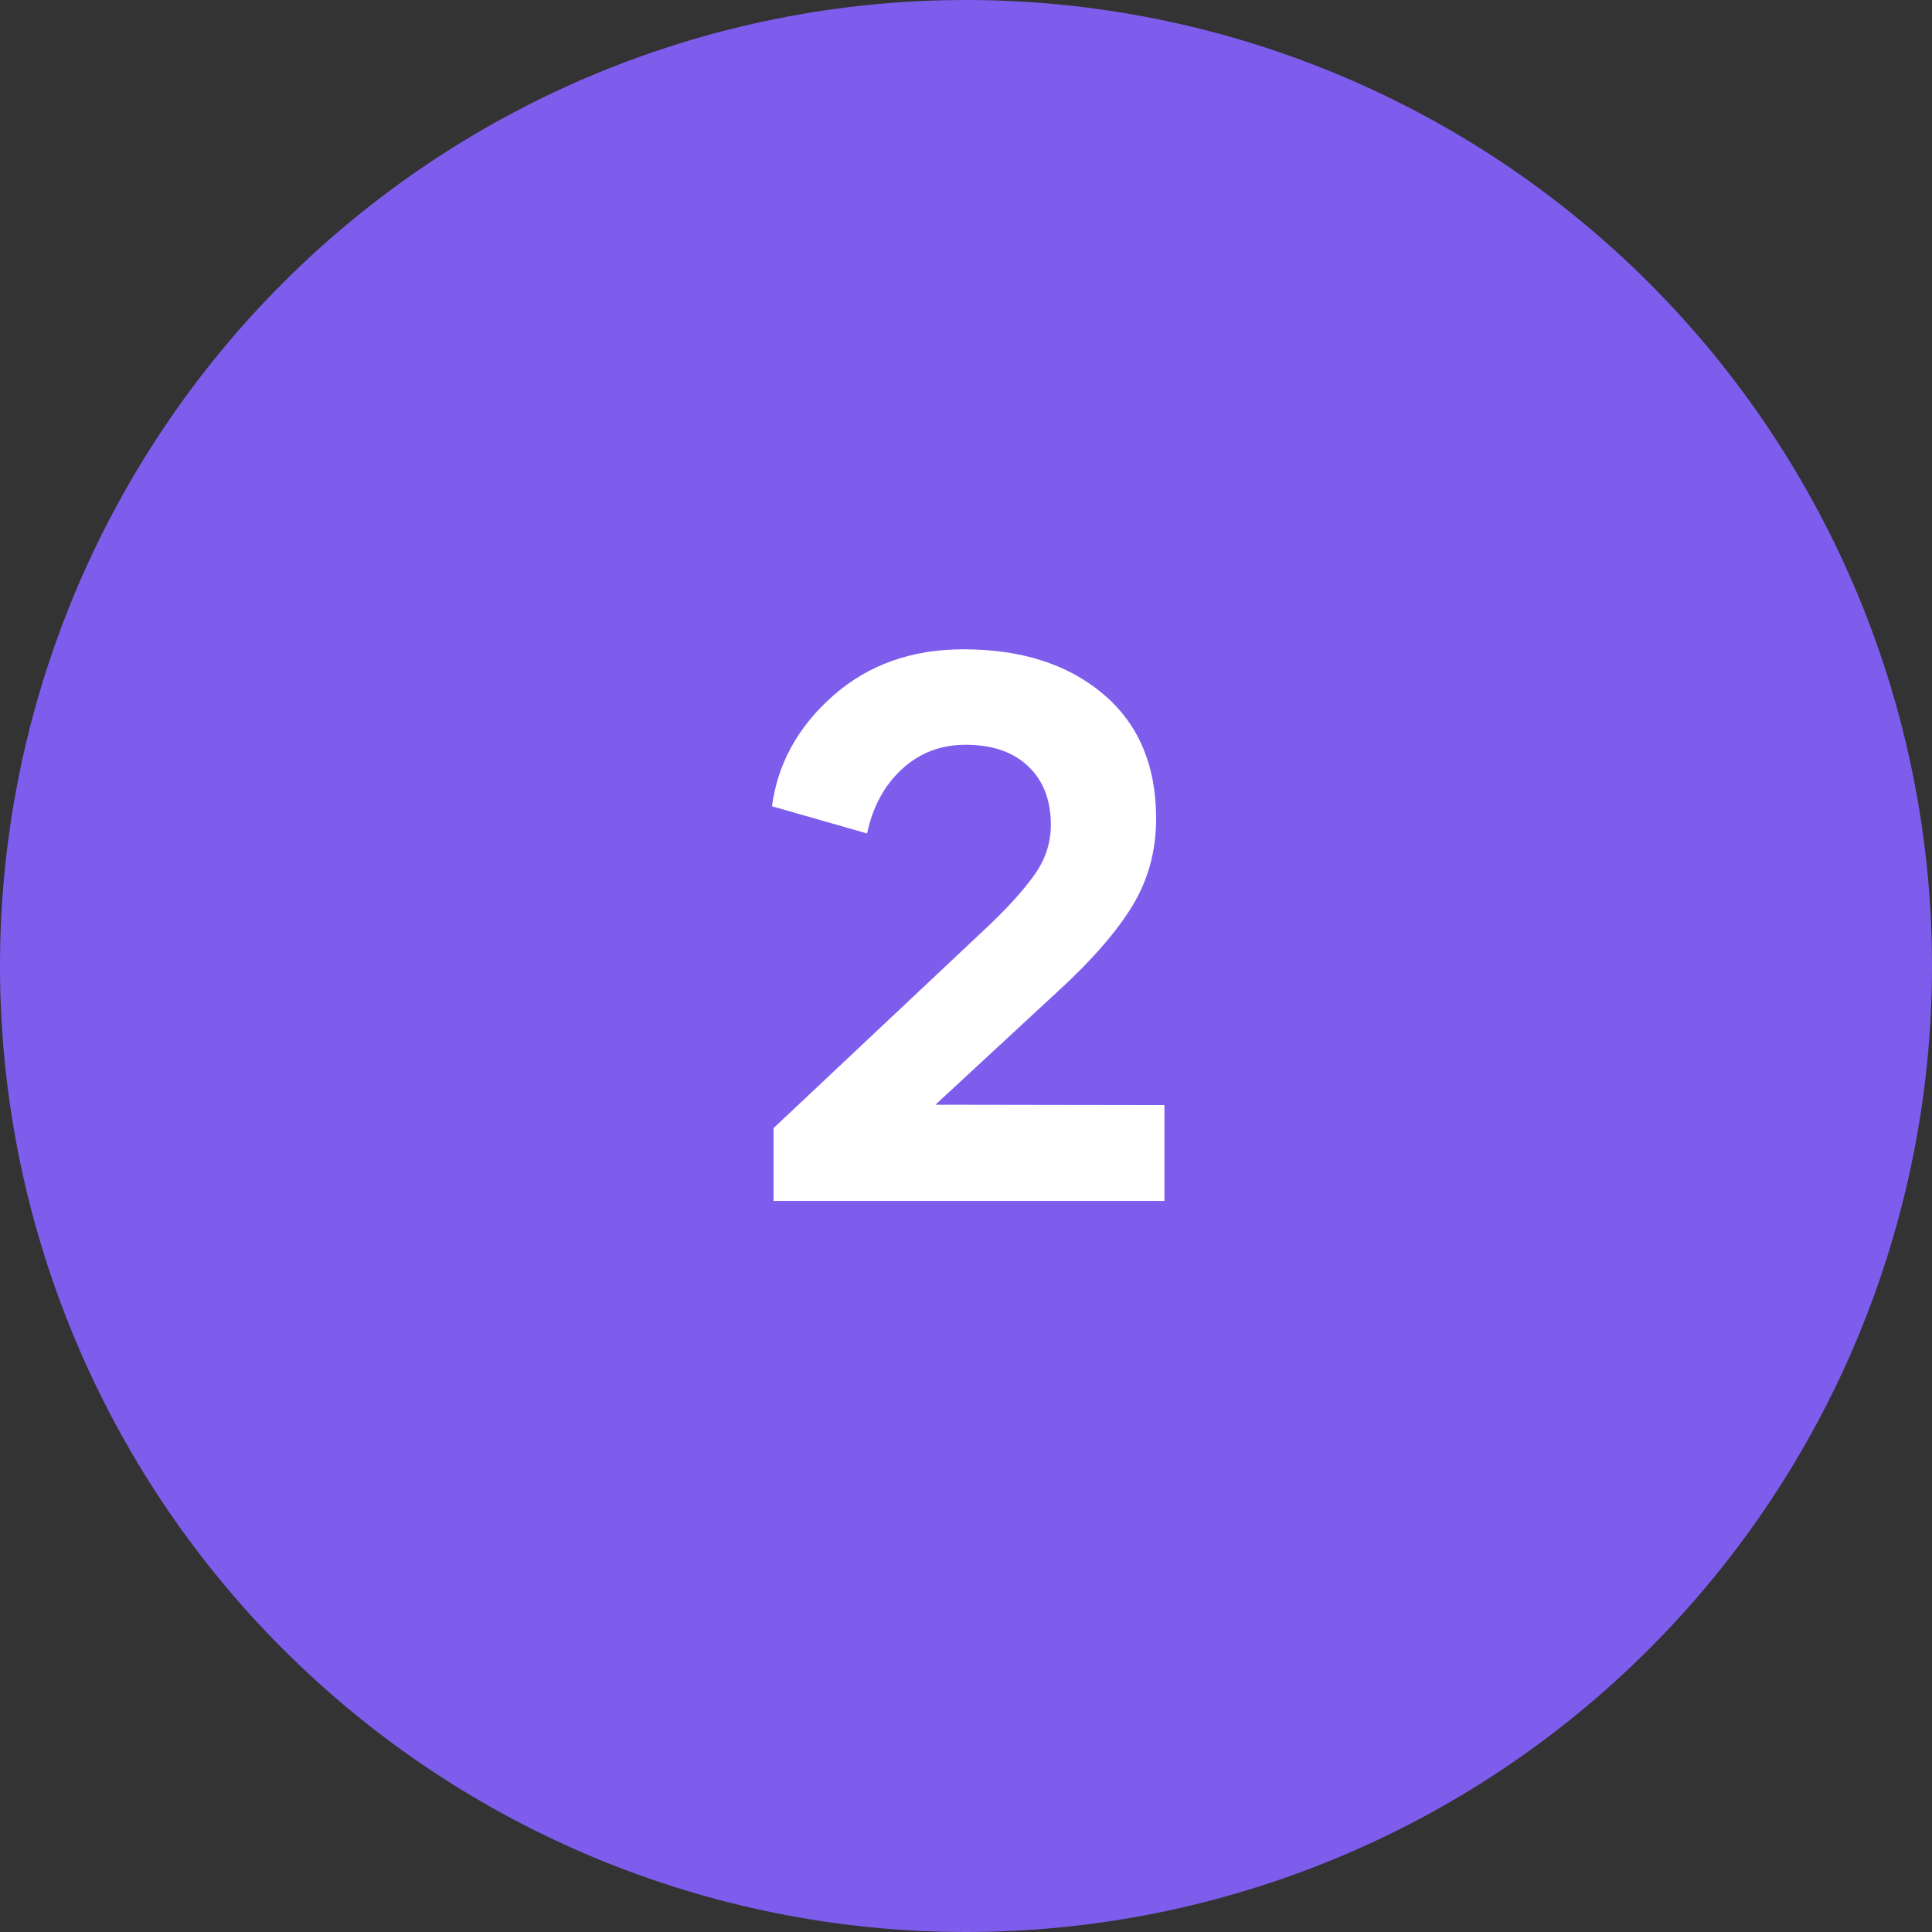
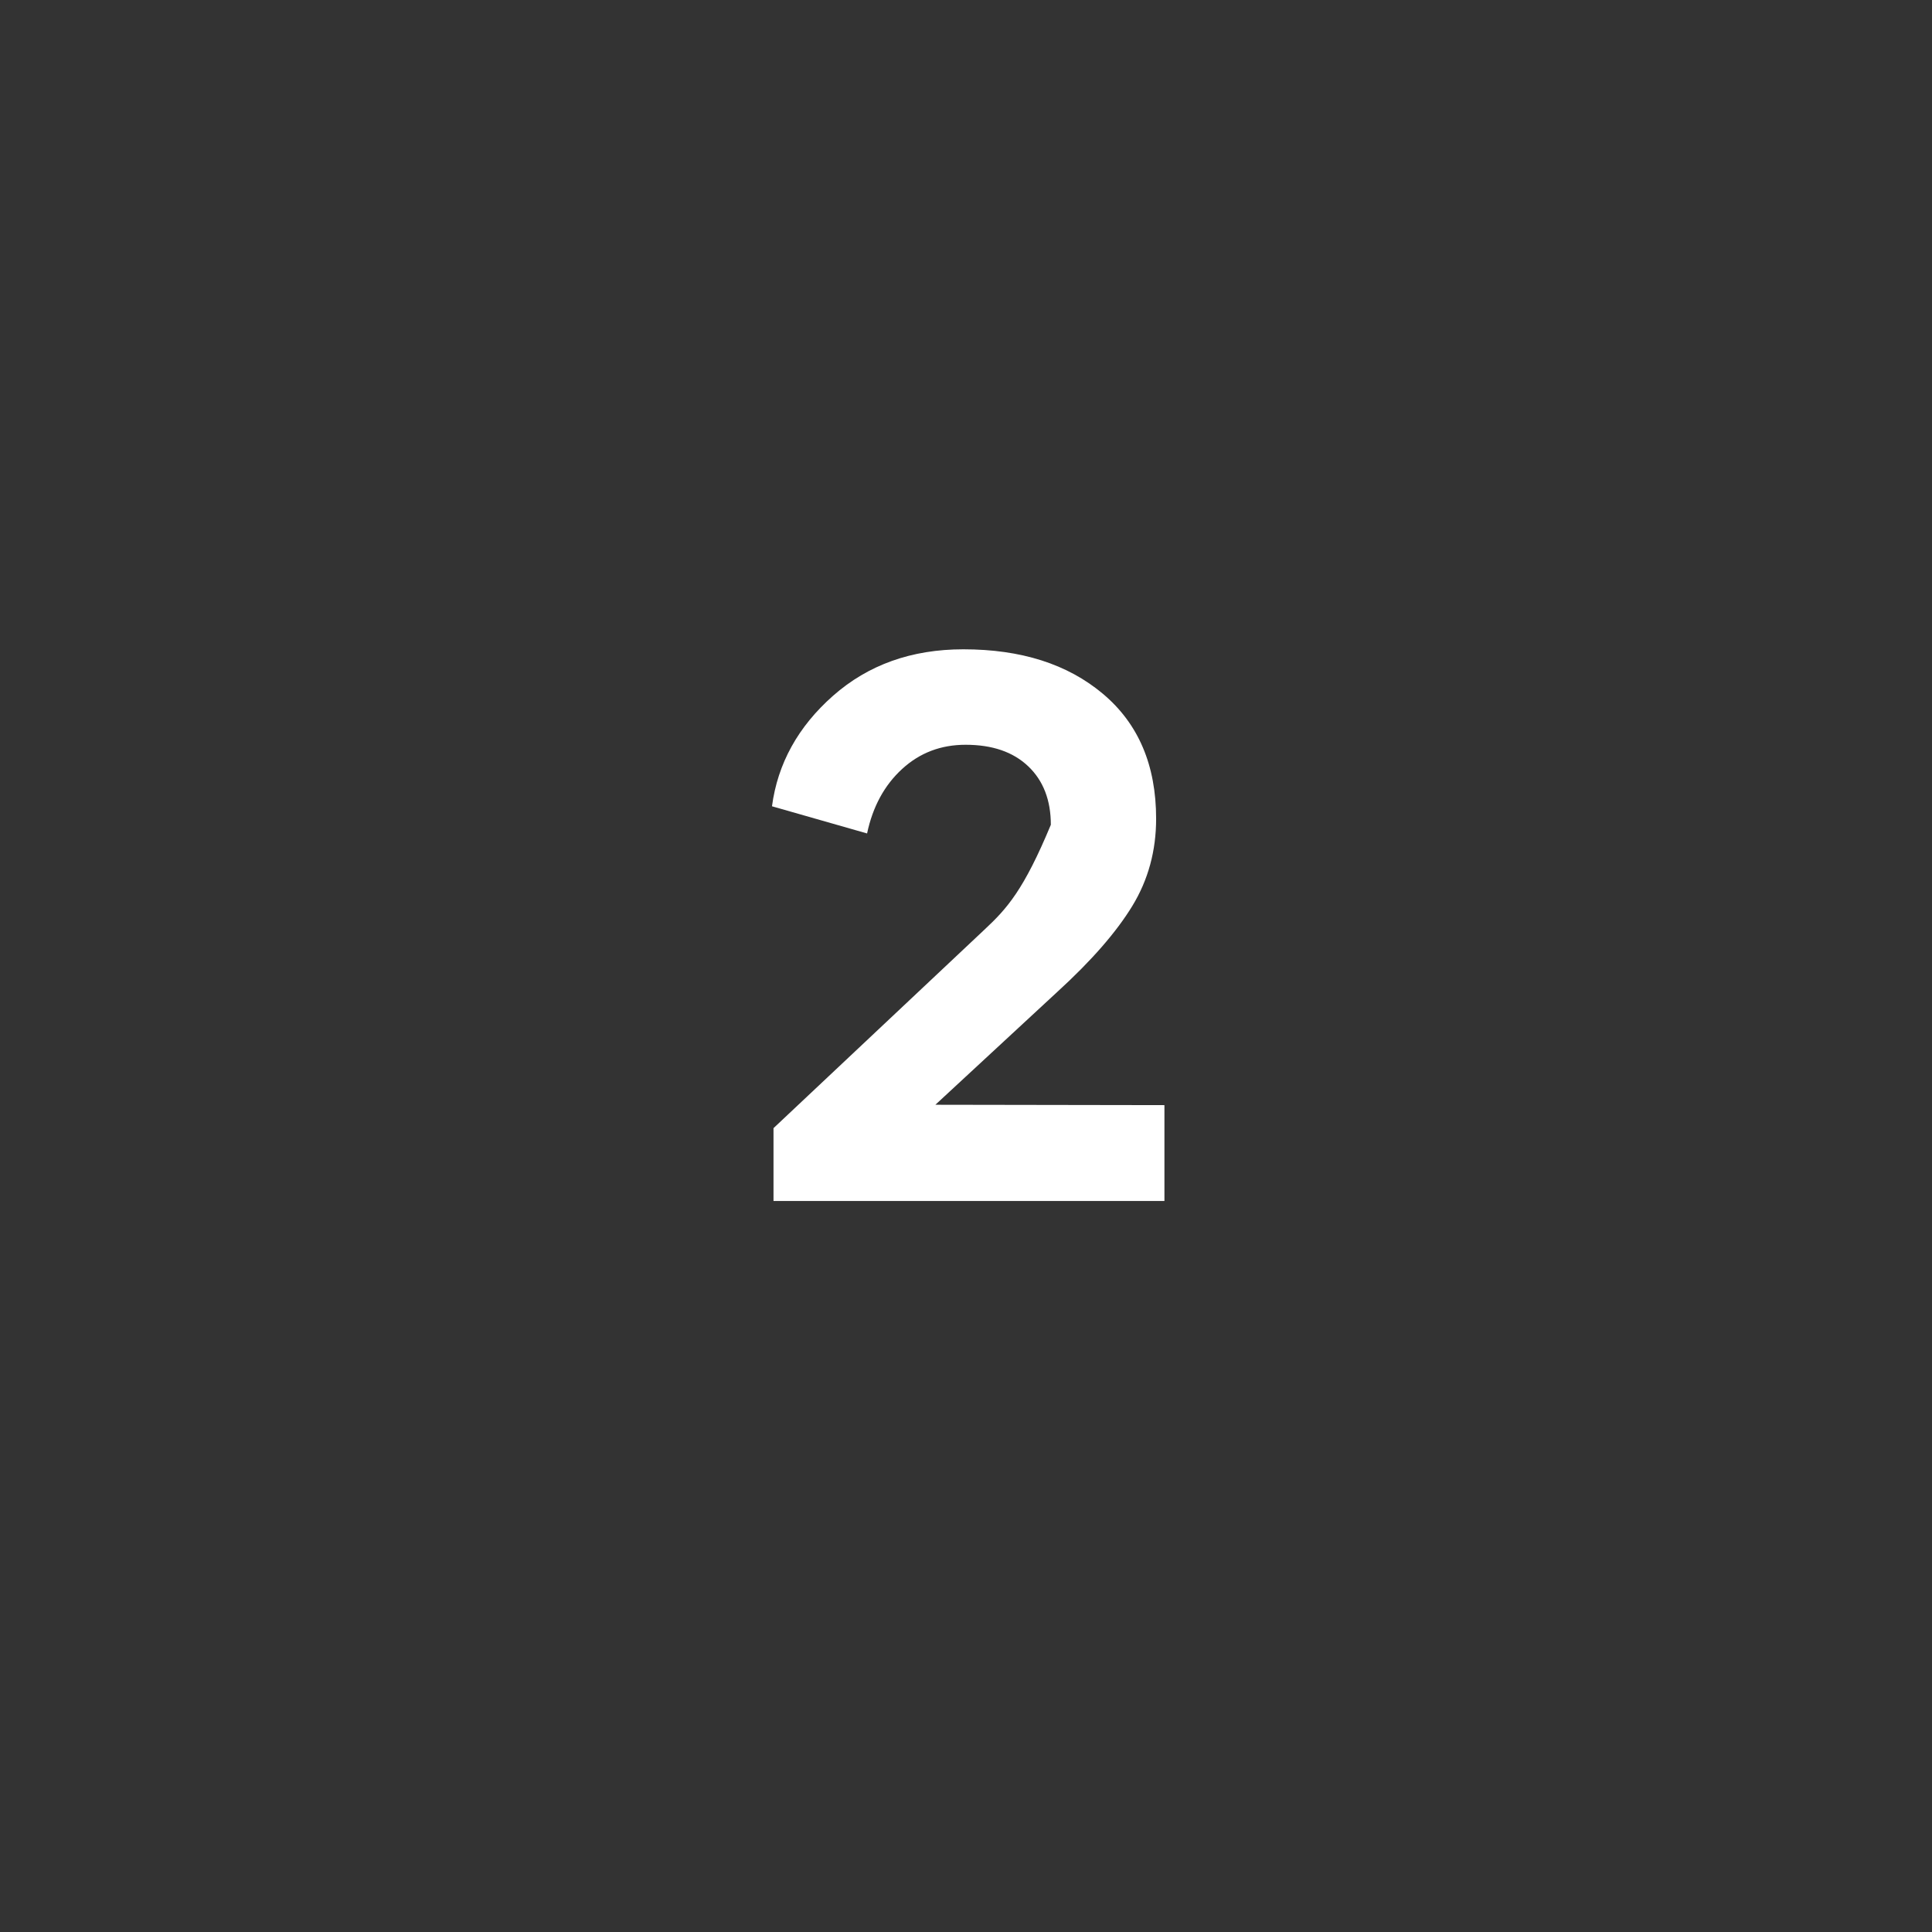
<svg xmlns="http://www.w3.org/2000/svg" width="140" height="140" viewBox="0 0 140 140" fill="none">
  <rect x="0" y="0" width="140" height="140" fill="#333333" stroke="none" />
-   <path fill-rule="evenodd" clip-rule="evenodd" d="M0 69.95C0.013 51.389 7.398 33.593 20.529 20.476C33.661 7.359 51.464 -0.007 70.025 4.4707e-06C88.586 0.007 106.384 7.385 119.506 20.512C132.628 33.638 140 51.439 140 70C140 88.561 132.628 106.362 119.506 119.489C106.384 132.616 88.586 139.993 70.025 140C51.464 140.007 33.661 132.641 20.529 119.524C7.398 106.406 0.013 88.611 0 70.05V69.95Z" fill="#7E5DED" />
-   <path d="M67.781 80.055L76.613 71.879C79.102 69.609 80.906 67.531 82.055 65.644C83.203 63.758 83.777 61.652 83.777 59.328C83.777 55.445 82.492 52.438 79.922 50.277C77.352 48.117 73.988 47.051 69.805 47.051C66.059 47.051 62.914 48.172 60.371 50.414C57.828 52.656 56.352 55.336 55.941 58.426L62.832 60.395C63.242 58.453 64.09 56.895 65.375 55.719C66.66 54.543 68.191 53.969 69.969 53.969C71.91 53.969 73.414 54.488 74.508 55.527C75.602 56.566 76.148 57.988 76.148 59.766C76.148 61.051 75.766 62.254 74.973 63.375C74.18 64.496 72.977 65.836 71.336 67.367L56.051 81.75V87.027H84.379V80.082L67.781 80.055Z" fill="white" />
+   <path d="M67.781 80.055L76.613 71.879C79.102 69.609 80.906 67.531 82.055 65.644C83.203 63.758 83.777 61.652 83.777 59.328C83.777 55.445 82.492 52.438 79.922 50.277C77.352 48.117 73.988 47.051 69.805 47.051C66.059 47.051 62.914 48.172 60.371 50.414C57.828 52.656 56.352 55.336 55.941 58.426L62.832 60.395C63.242 58.453 64.09 56.895 65.375 55.719C66.66 54.543 68.191 53.969 69.969 53.969C71.91 53.969 73.414 54.488 74.508 55.527C75.602 56.566 76.148 57.988 76.148 59.766C74.18 64.496 72.977 65.836 71.336 67.367L56.051 81.75V87.027H84.379V80.082L67.781 80.055Z" fill="white" />
</svg>